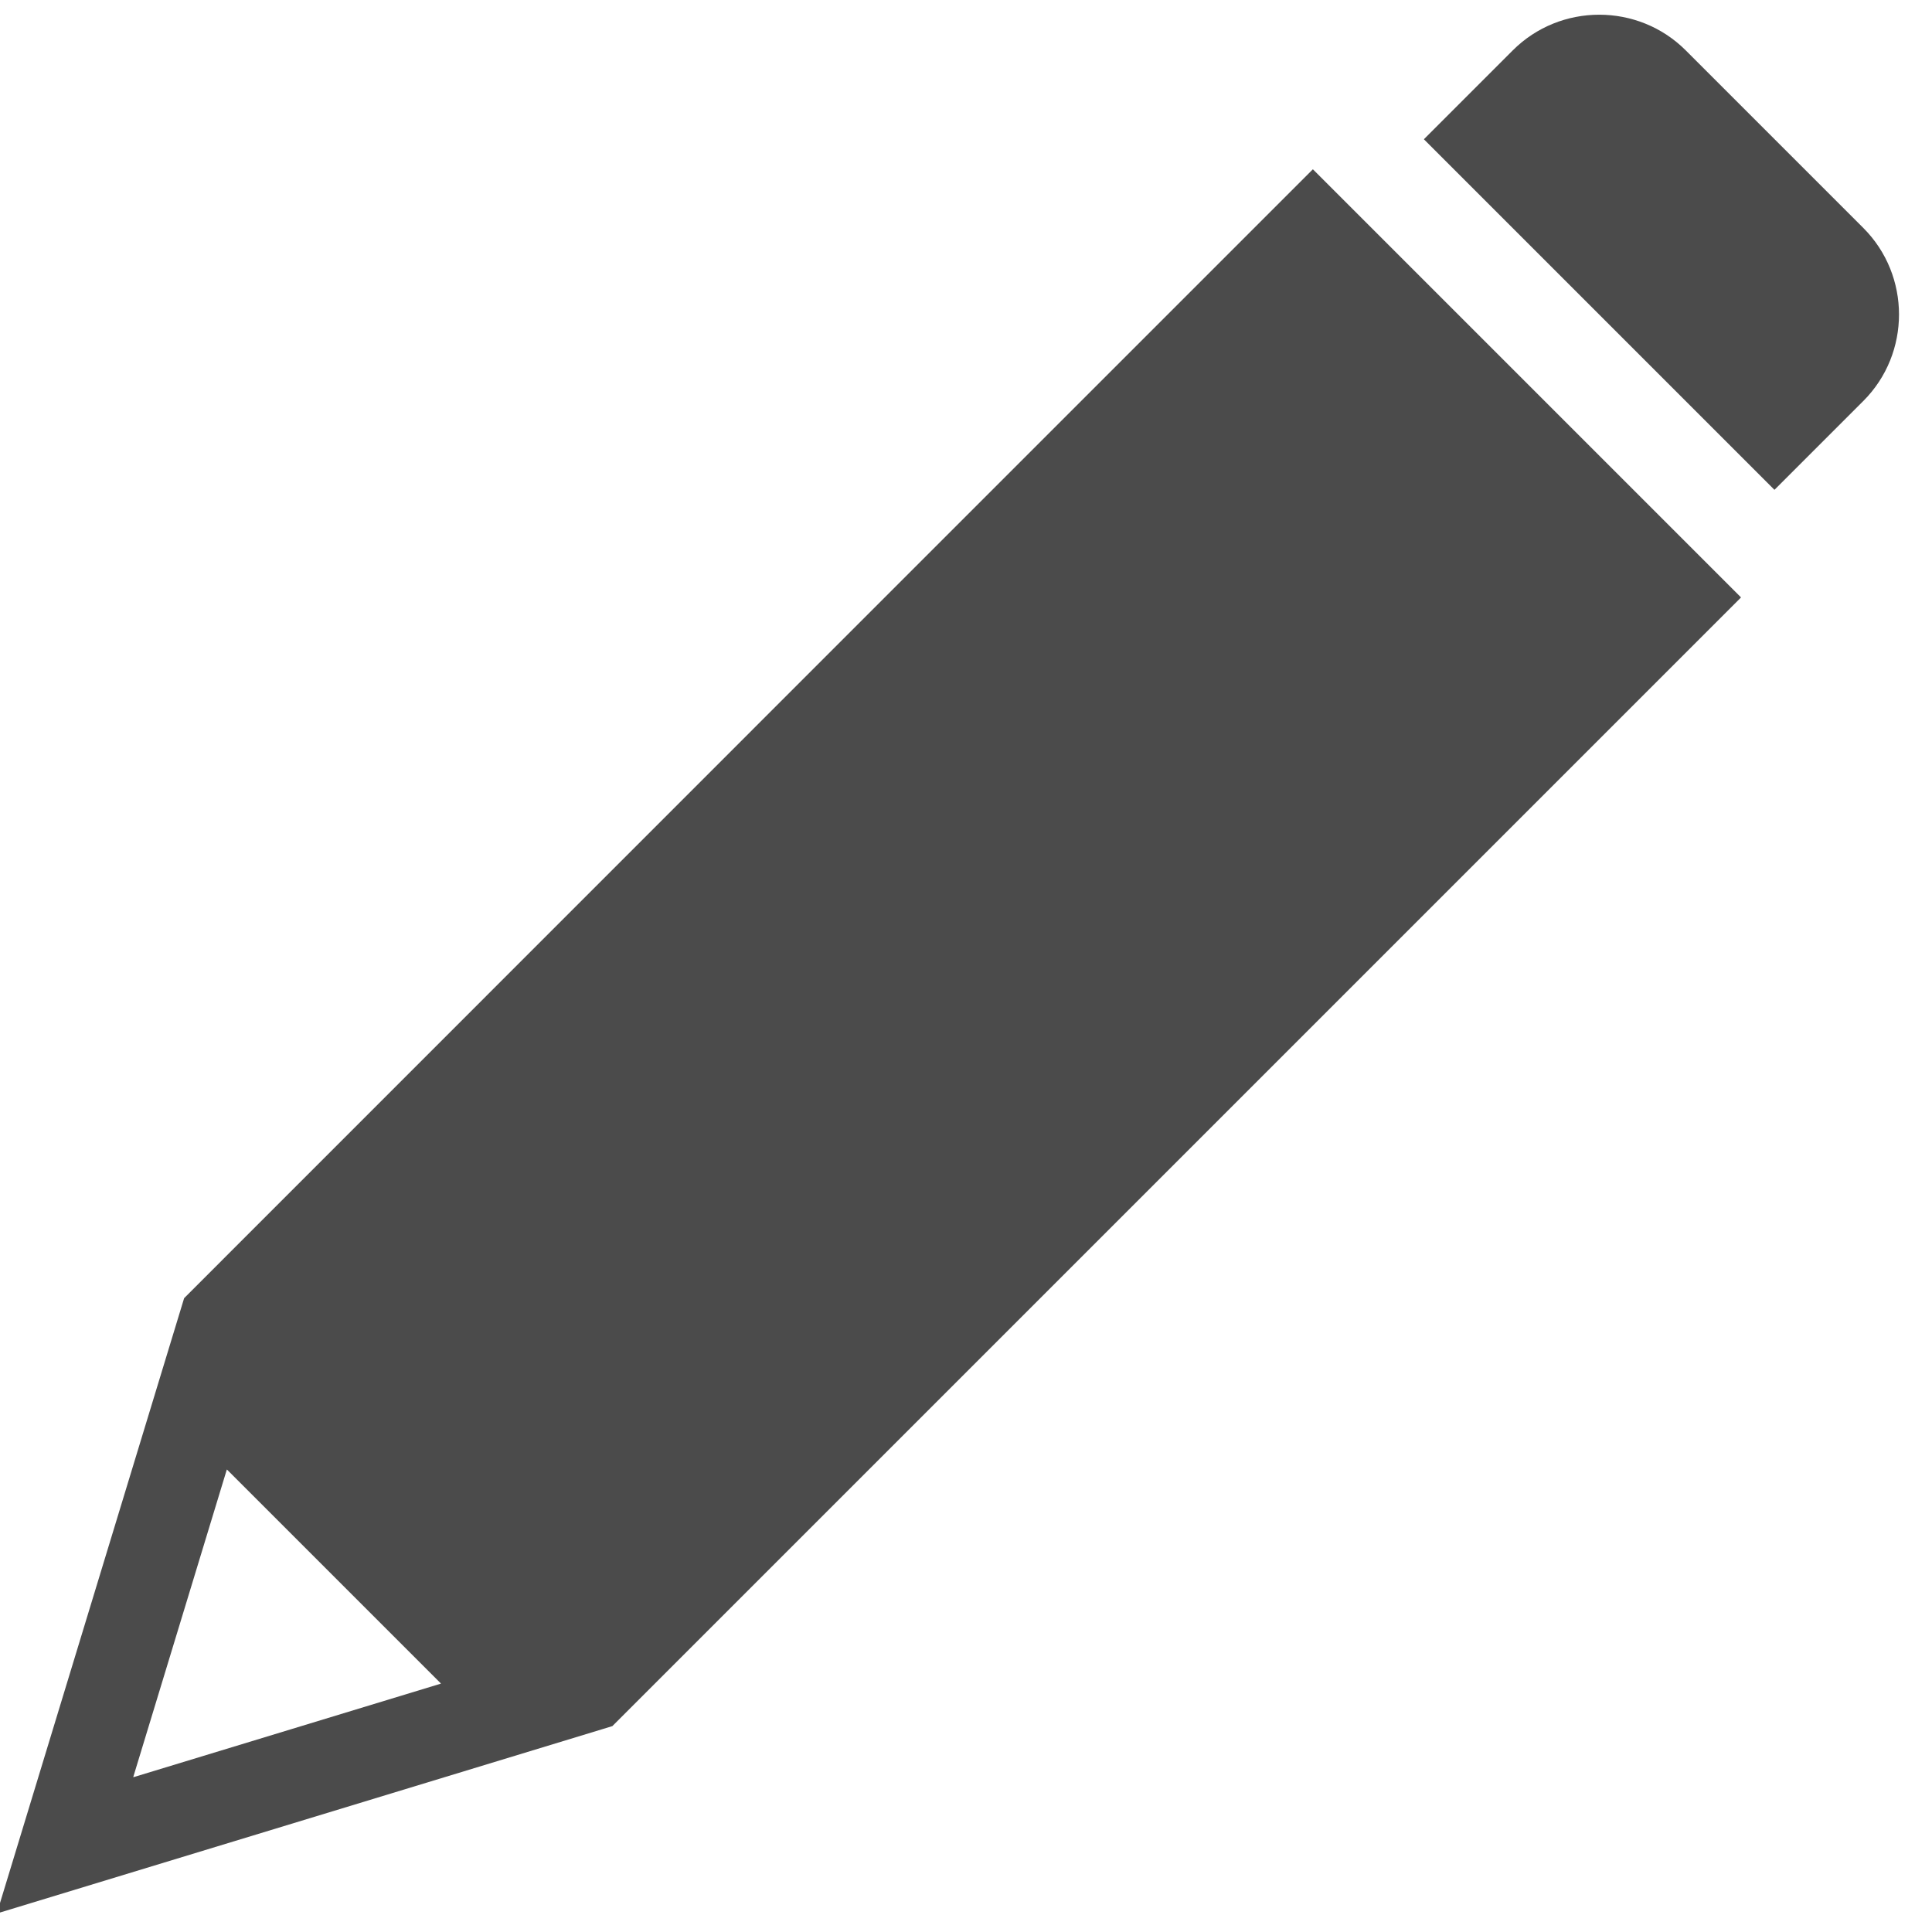
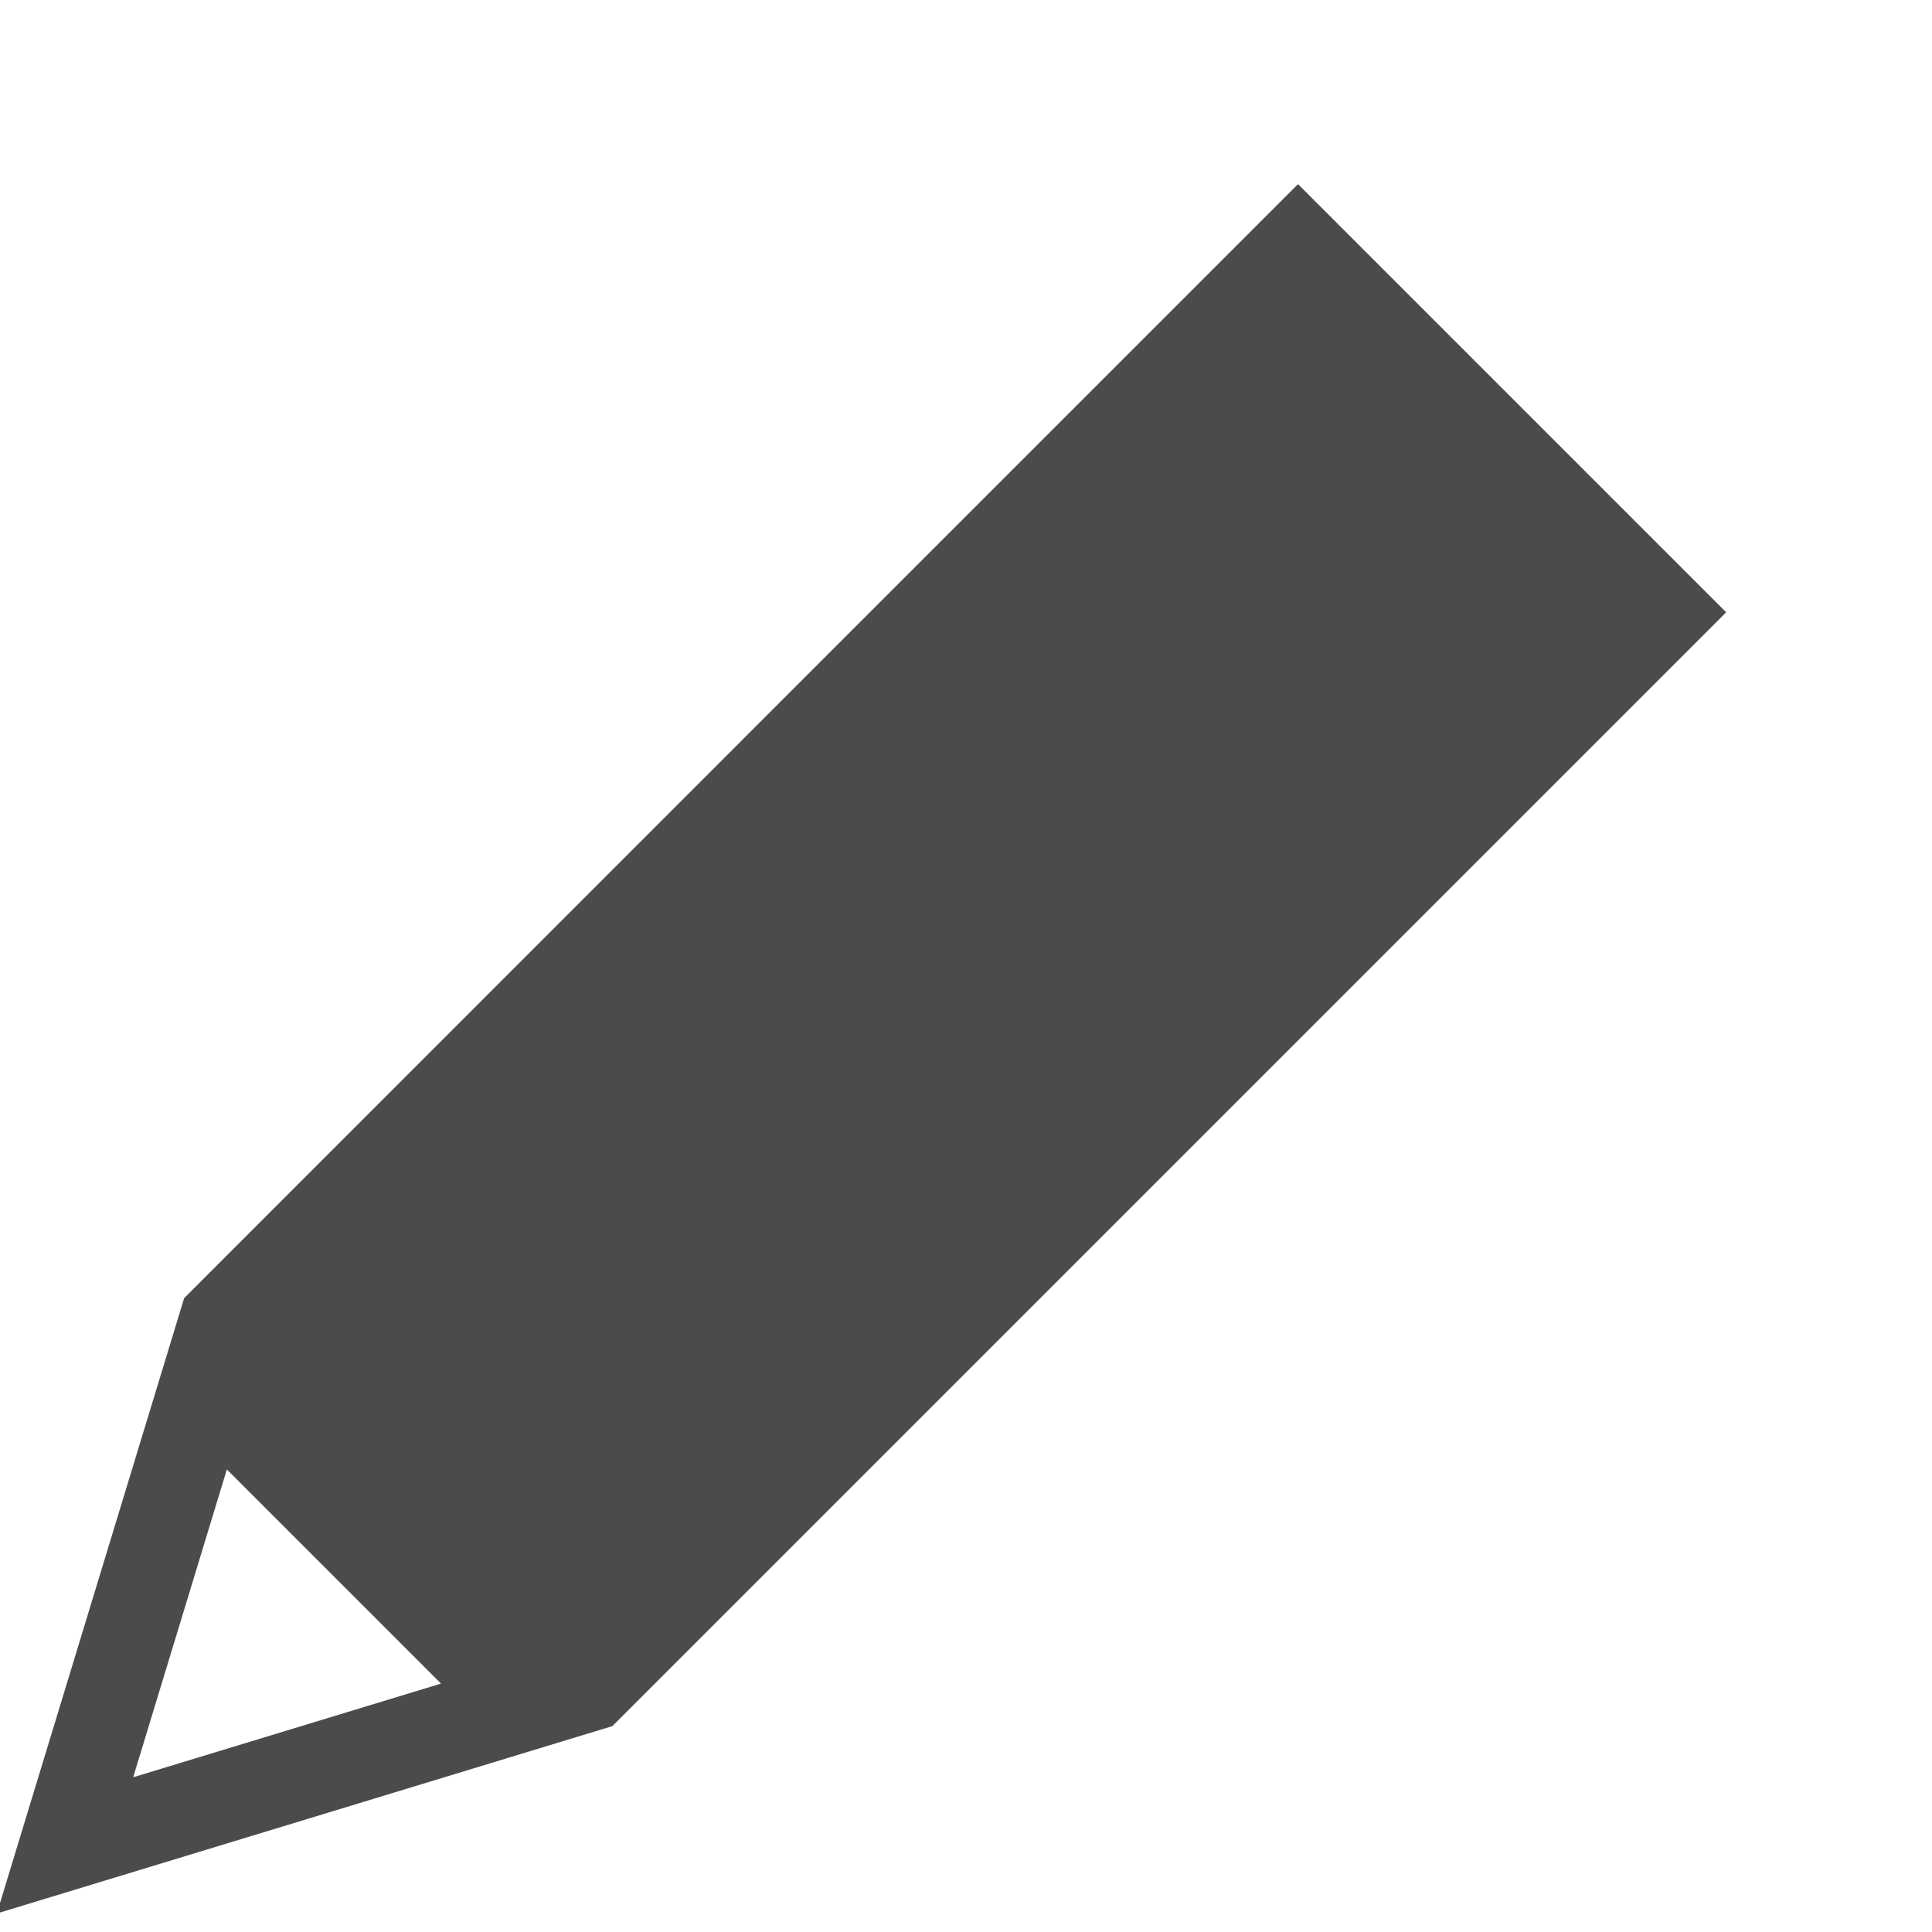
<svg xmlns="http://www.w3.org/2000/svg" id="_1" viewBox="0 0 130 130">
  <defs>
    <style>.cls-1{fill:#4b4b4b;}</style>
  </defs>
-   <path class="cls-1" d="M41.19,116.16s.21-.21,.46-.46l48.69-48.69c.25-.25,.48-.48,.5-.5,.02-.02,.25-.25,.5-.5l25.8-25.8s0-.01,0-.02l-28.79-28.79s-.01,0-.02,0l-25.8,25.8-.5,.5s-.25,.25-.5,.5L12.39,87.35s0,0,0,0L-.21,128.74s0,.02,.01,.01l40.77-12.41c.34-.1,.62-.19,.62-.19Zm-32.22,3.4l6.29-20.67s.01-.01,.02,0l14.38,14.38s0,.02,0,.02l-20.67,6.29s-.02,0-.01-.01Z" />
-   <path class="cls-1" d="M125.38,26.98c3.2-3.2,3.2-8.44,0-11.64l-11.95-11.95c-3.2-3.2-8.44-3.2-11.64,0l-5.97,5.97s0,.01,0,.02l23.57,23.57s.01,0,.02,0l5.97-5.97Z" />
+   <path class="cls-1" d="M41.19,116.16s.21-.21,.46-.46l48.69-48.69l25.8-25.8s0-.01,0-.02l-28.79-28.79s-.01,0-.02,0l-25.8,25.8-.5,.5s-.25,.25-.5,.5L12.39,87.35s0,0,0,0L-.21,128.74s0,.02,.01,.01l40.77-12.41c.34-.1,.62-.19,.62-.19Zm-32.22,3.4l6.29-20.67s.01-.01,.02,0l14.38,14.38s0,.02,0,.02l-20.67,6.29s-.02,0-.01-.01Z" />
</svg>